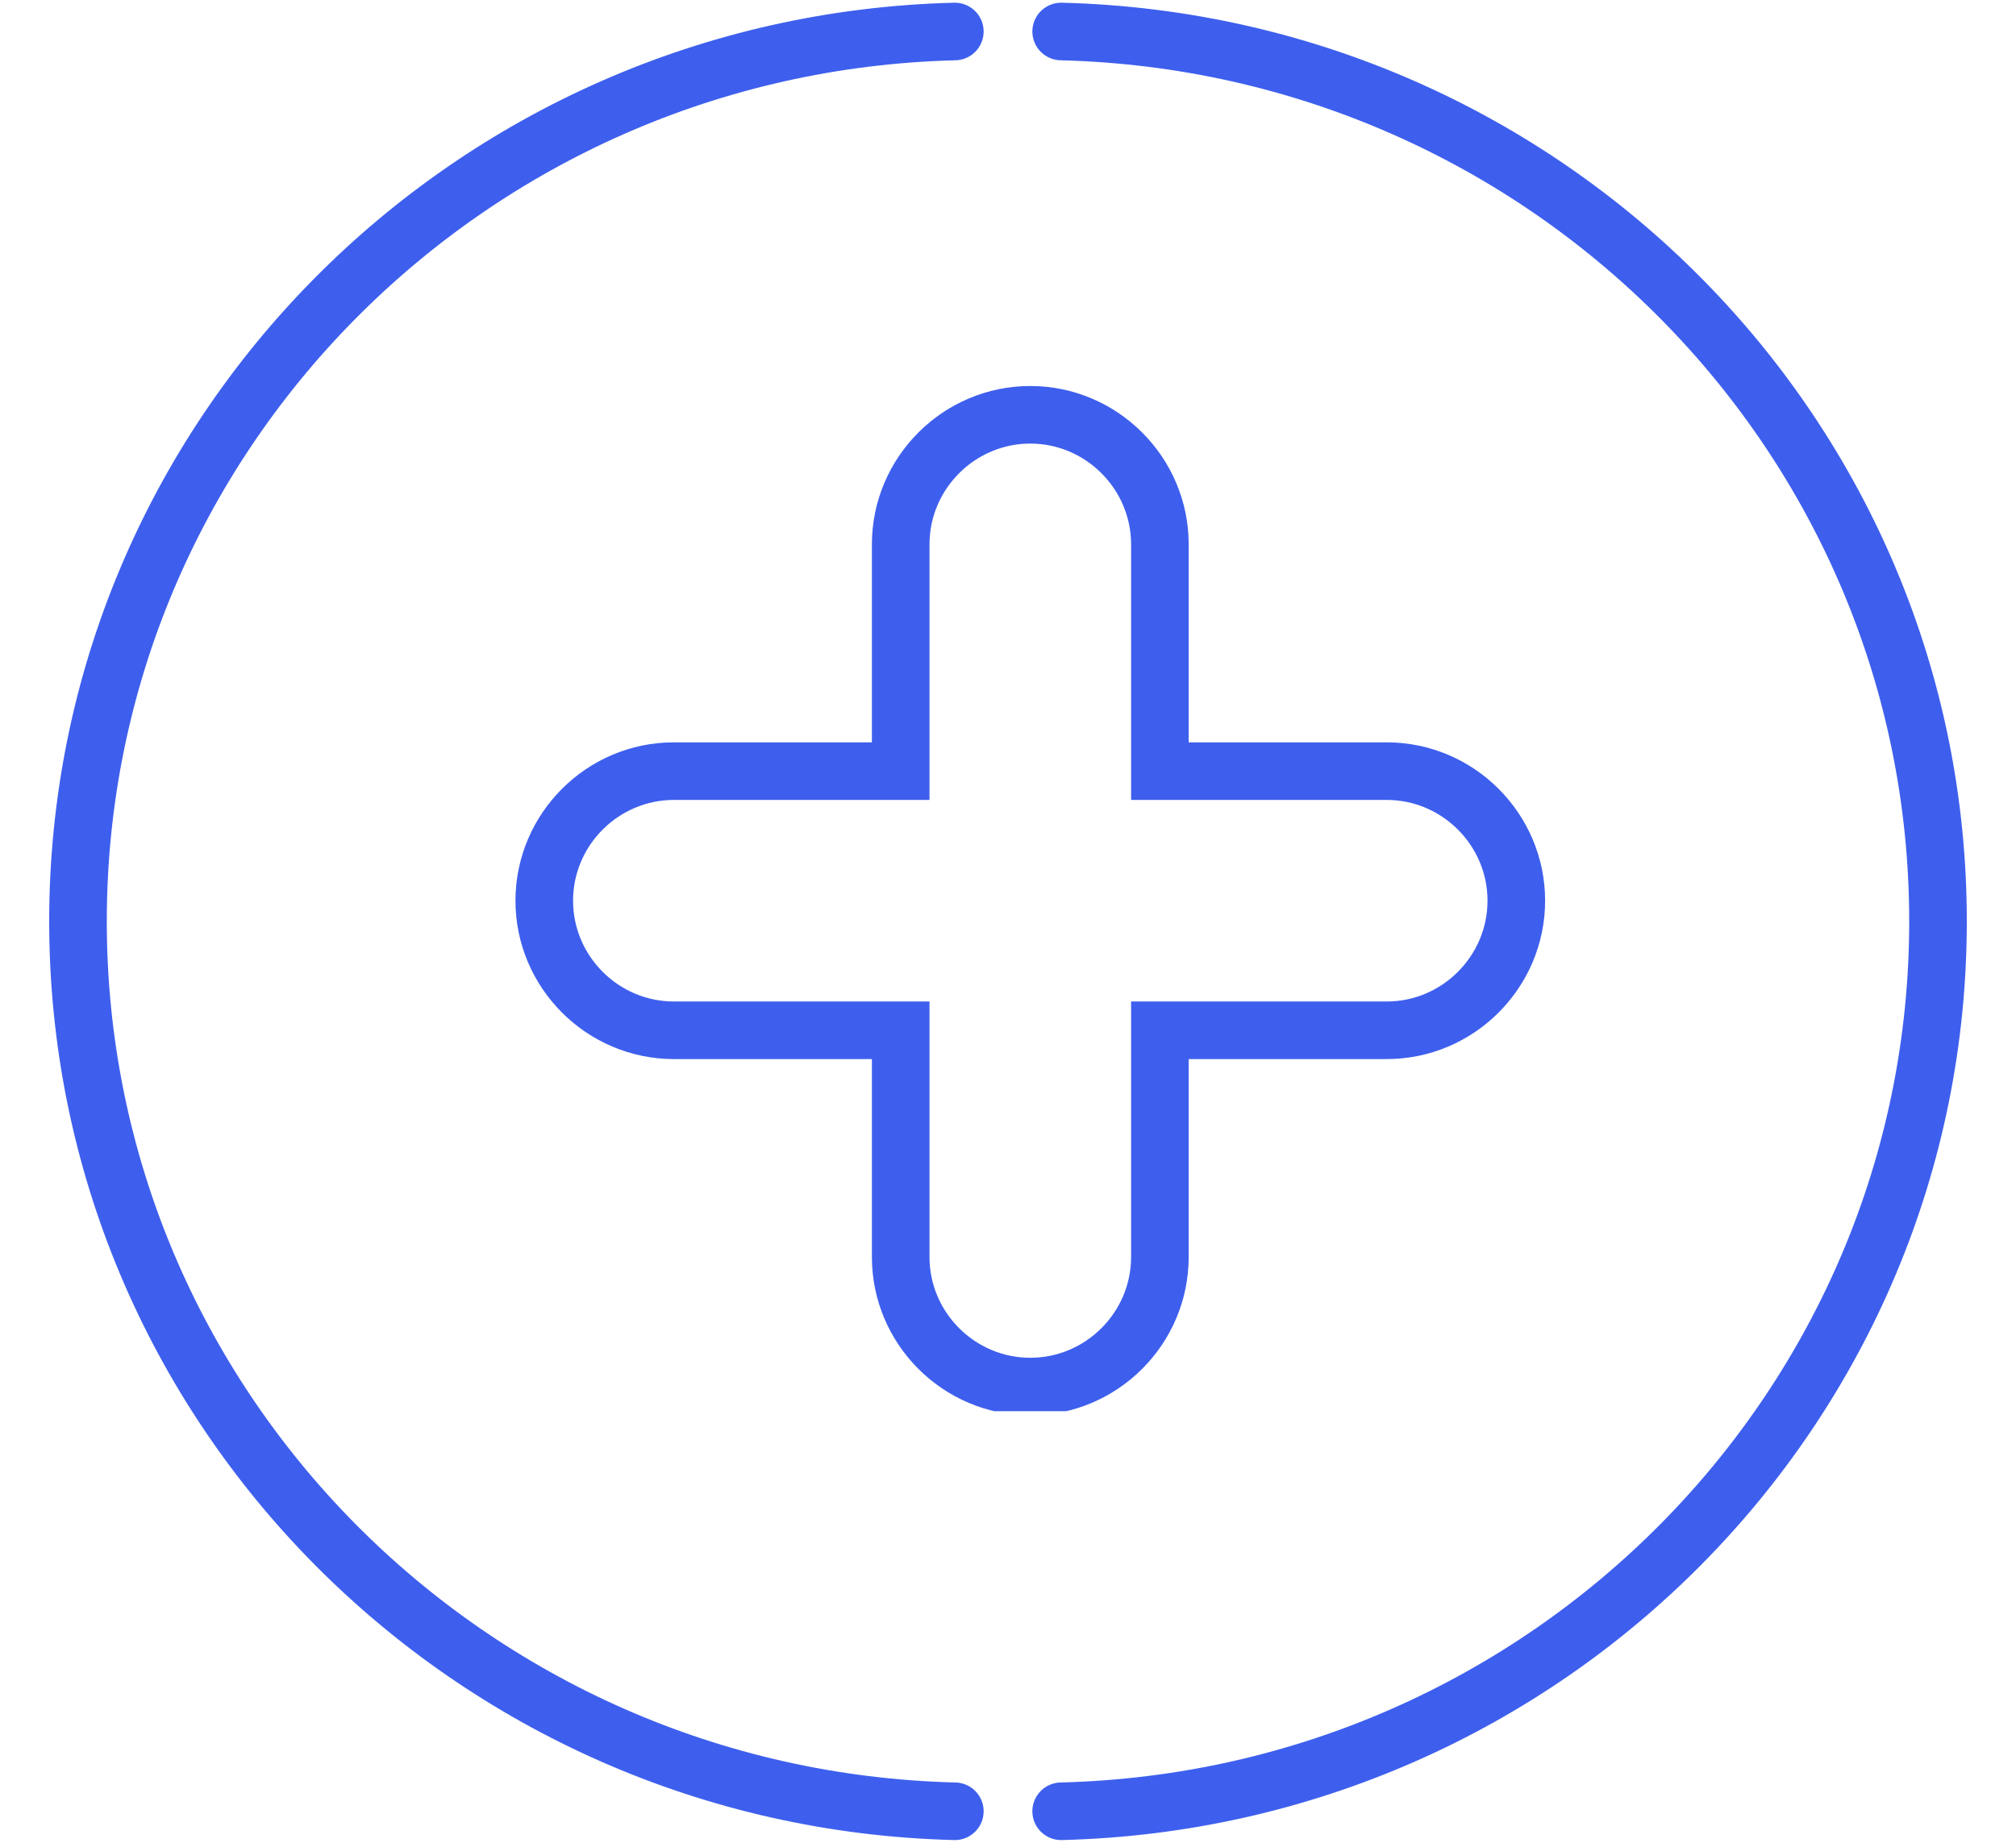
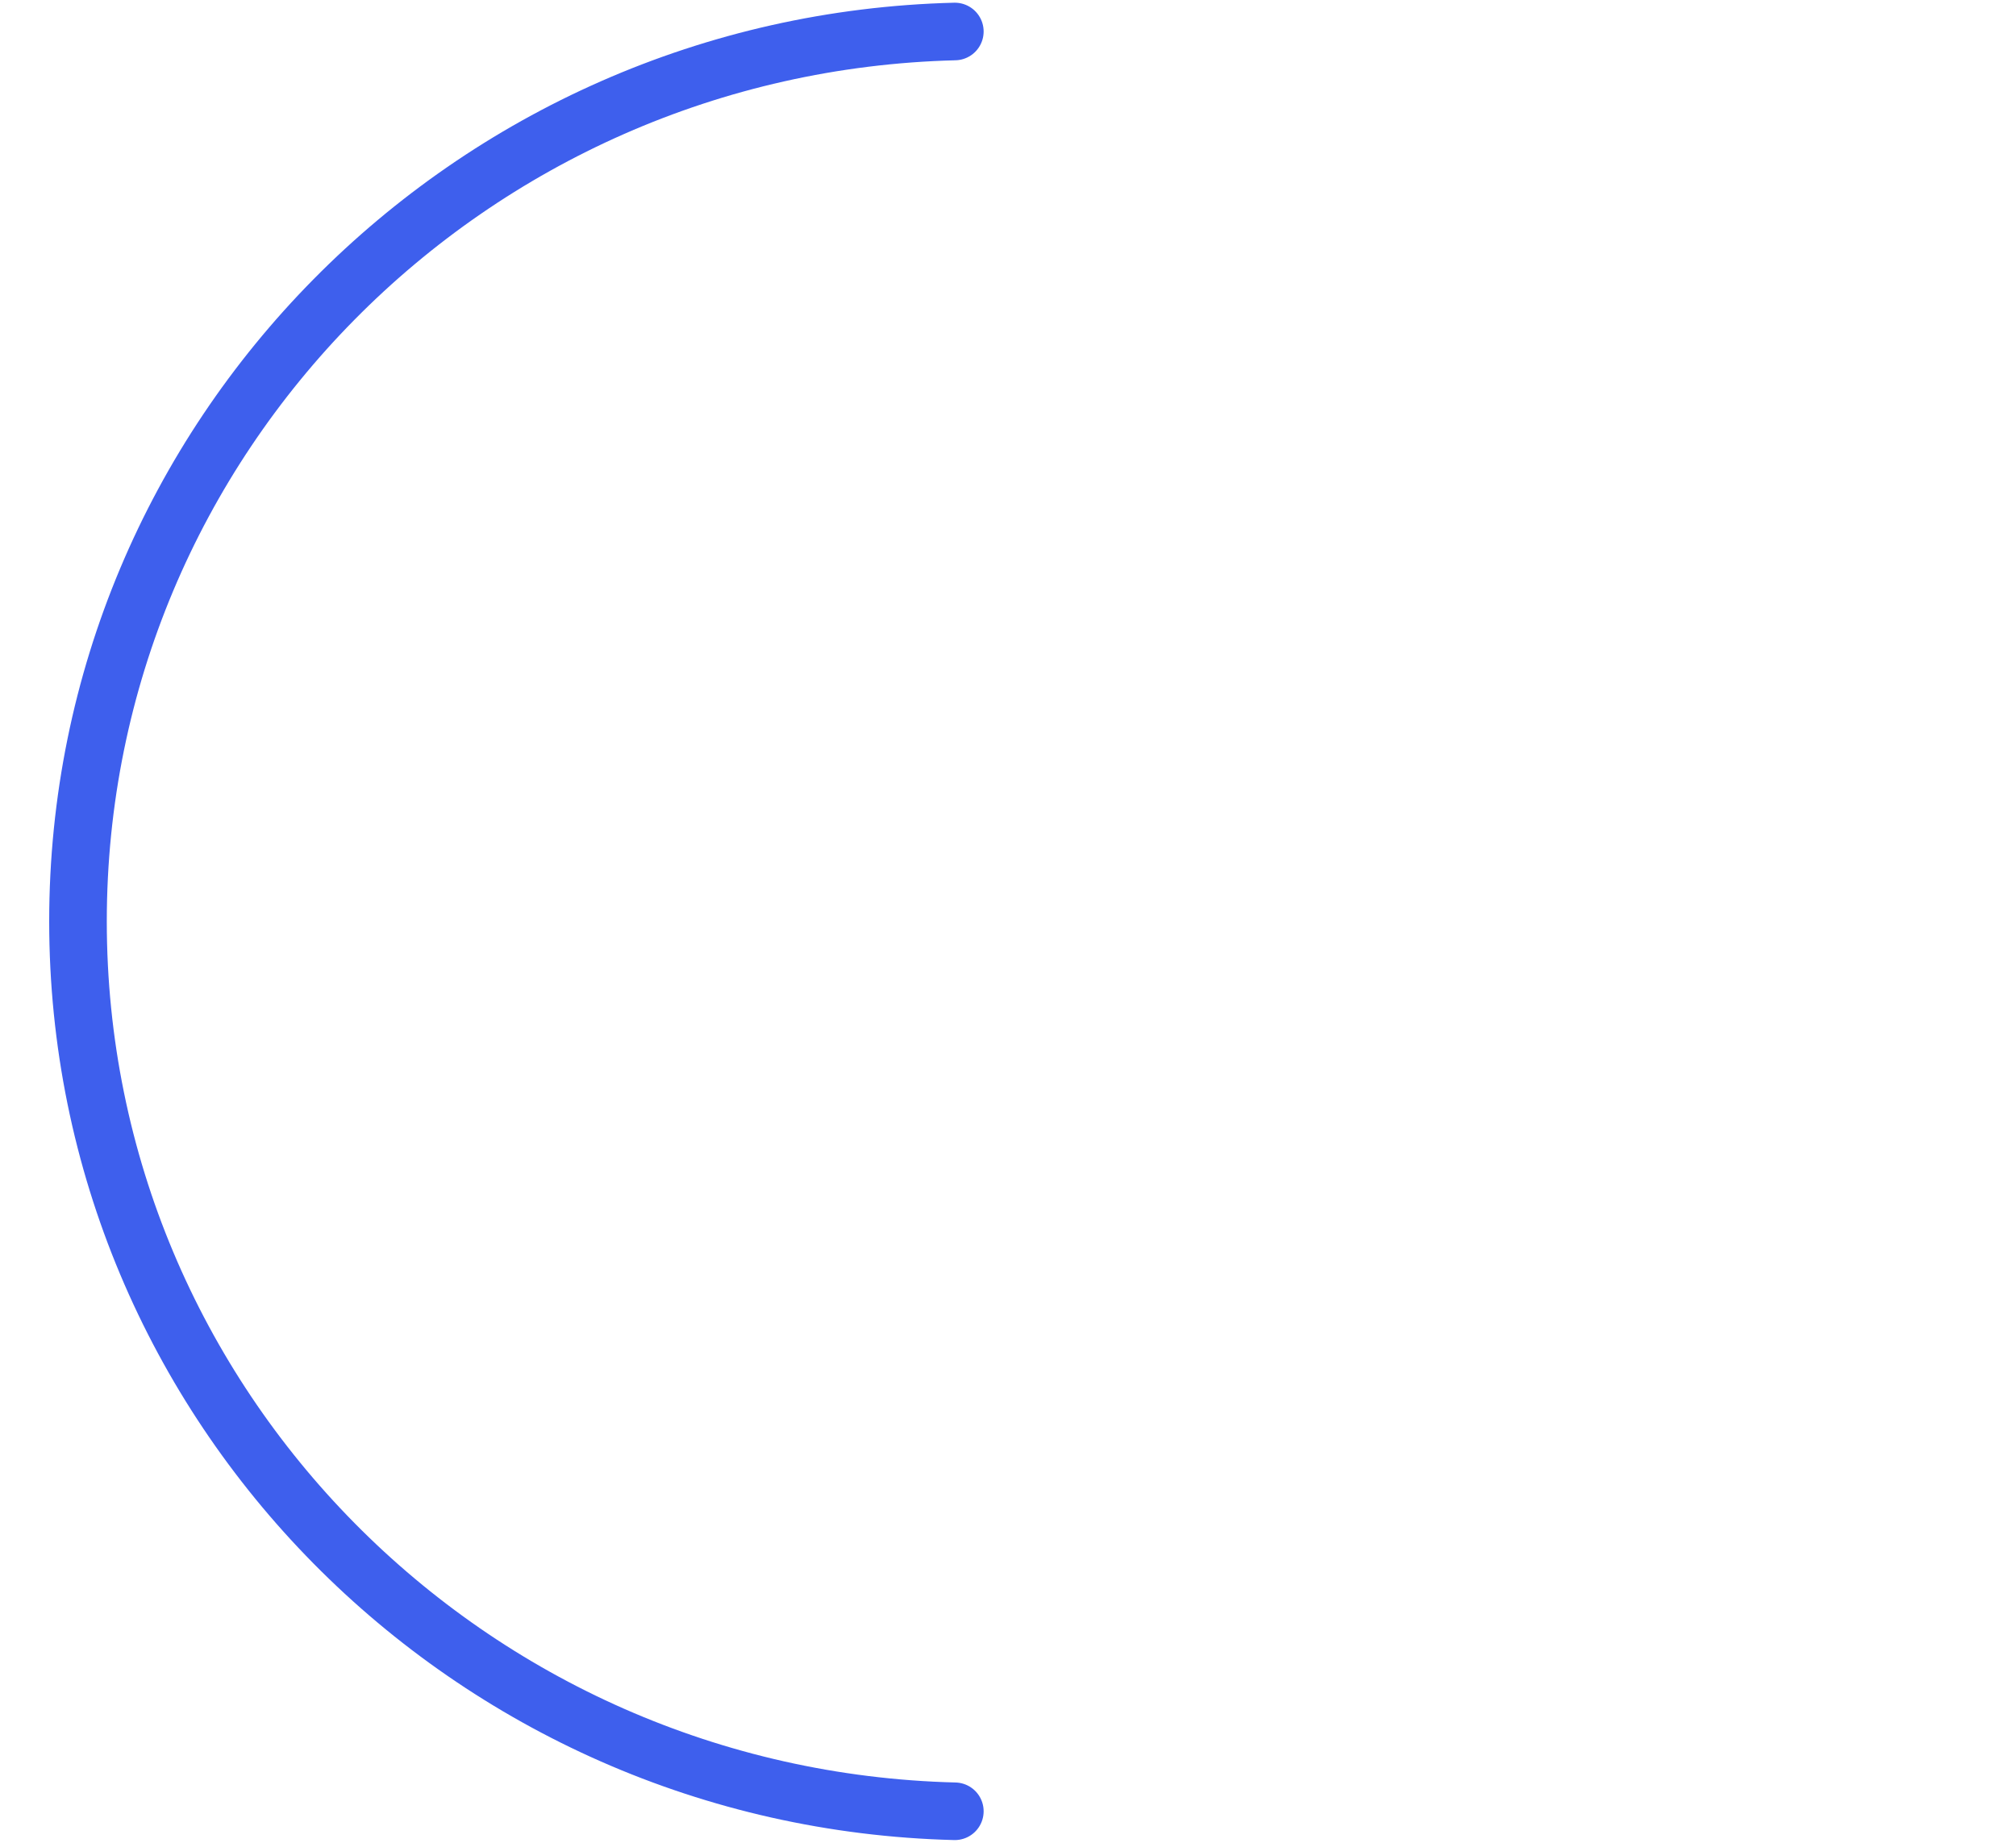
<svg xmlns="http://www.w3.org/2000/svg" fill="none" viewBox="0 0 35 32" height="32" width="35">
  <path stroke-linecap="round" stroke="#3E5FED" d="M16.577 31.453C8.133 31.243 1.354 24.405 1.354 16C1.354 7.595 8.133 0.757 16.577 0.547" />
-   <path stroke-linecap="round" stroke="#3E5FED" d="M18.423 0.547C26.867 0.757 33.646 7.595 33.646 16C33.646 24.405 26.867 31.243 18.423 31.453" />
  <g clip-path="url(#clip0_973_9411)">
-     <path stroke-miterlimit="10" stroke="#3E5FED" d="M24.075 13.391H20.137V9.453C20.137 8.216 19.124 7.203 17.887 7.203C16.649 7.203 15.637 8.216 15.637 9.453V13.391H11.699C10.462 13.391 9.449 14.403 9.449 15.641C9.449 16.878 10.462 17.891 11.699 17.891H15.637V21.828C15.637 23.066 16.649 24.078 17.887 24.078C19.124 24.078 20.137 23.066 20.137 21.828V17.891H24.075C25.312 17.891 26.325 16.878 26.325 15.641C26.325 14.403 25.312 13.391 24.075 13.391Z" />
-   </g>
+     </g>
  <defs>
    <clipPath id="clip0_973_9411">
      <rect transform="translate(8.062 6.297)" fill="white" height="18.209" width="19.167" />
    </clipPath>
  </defs>
</svg>